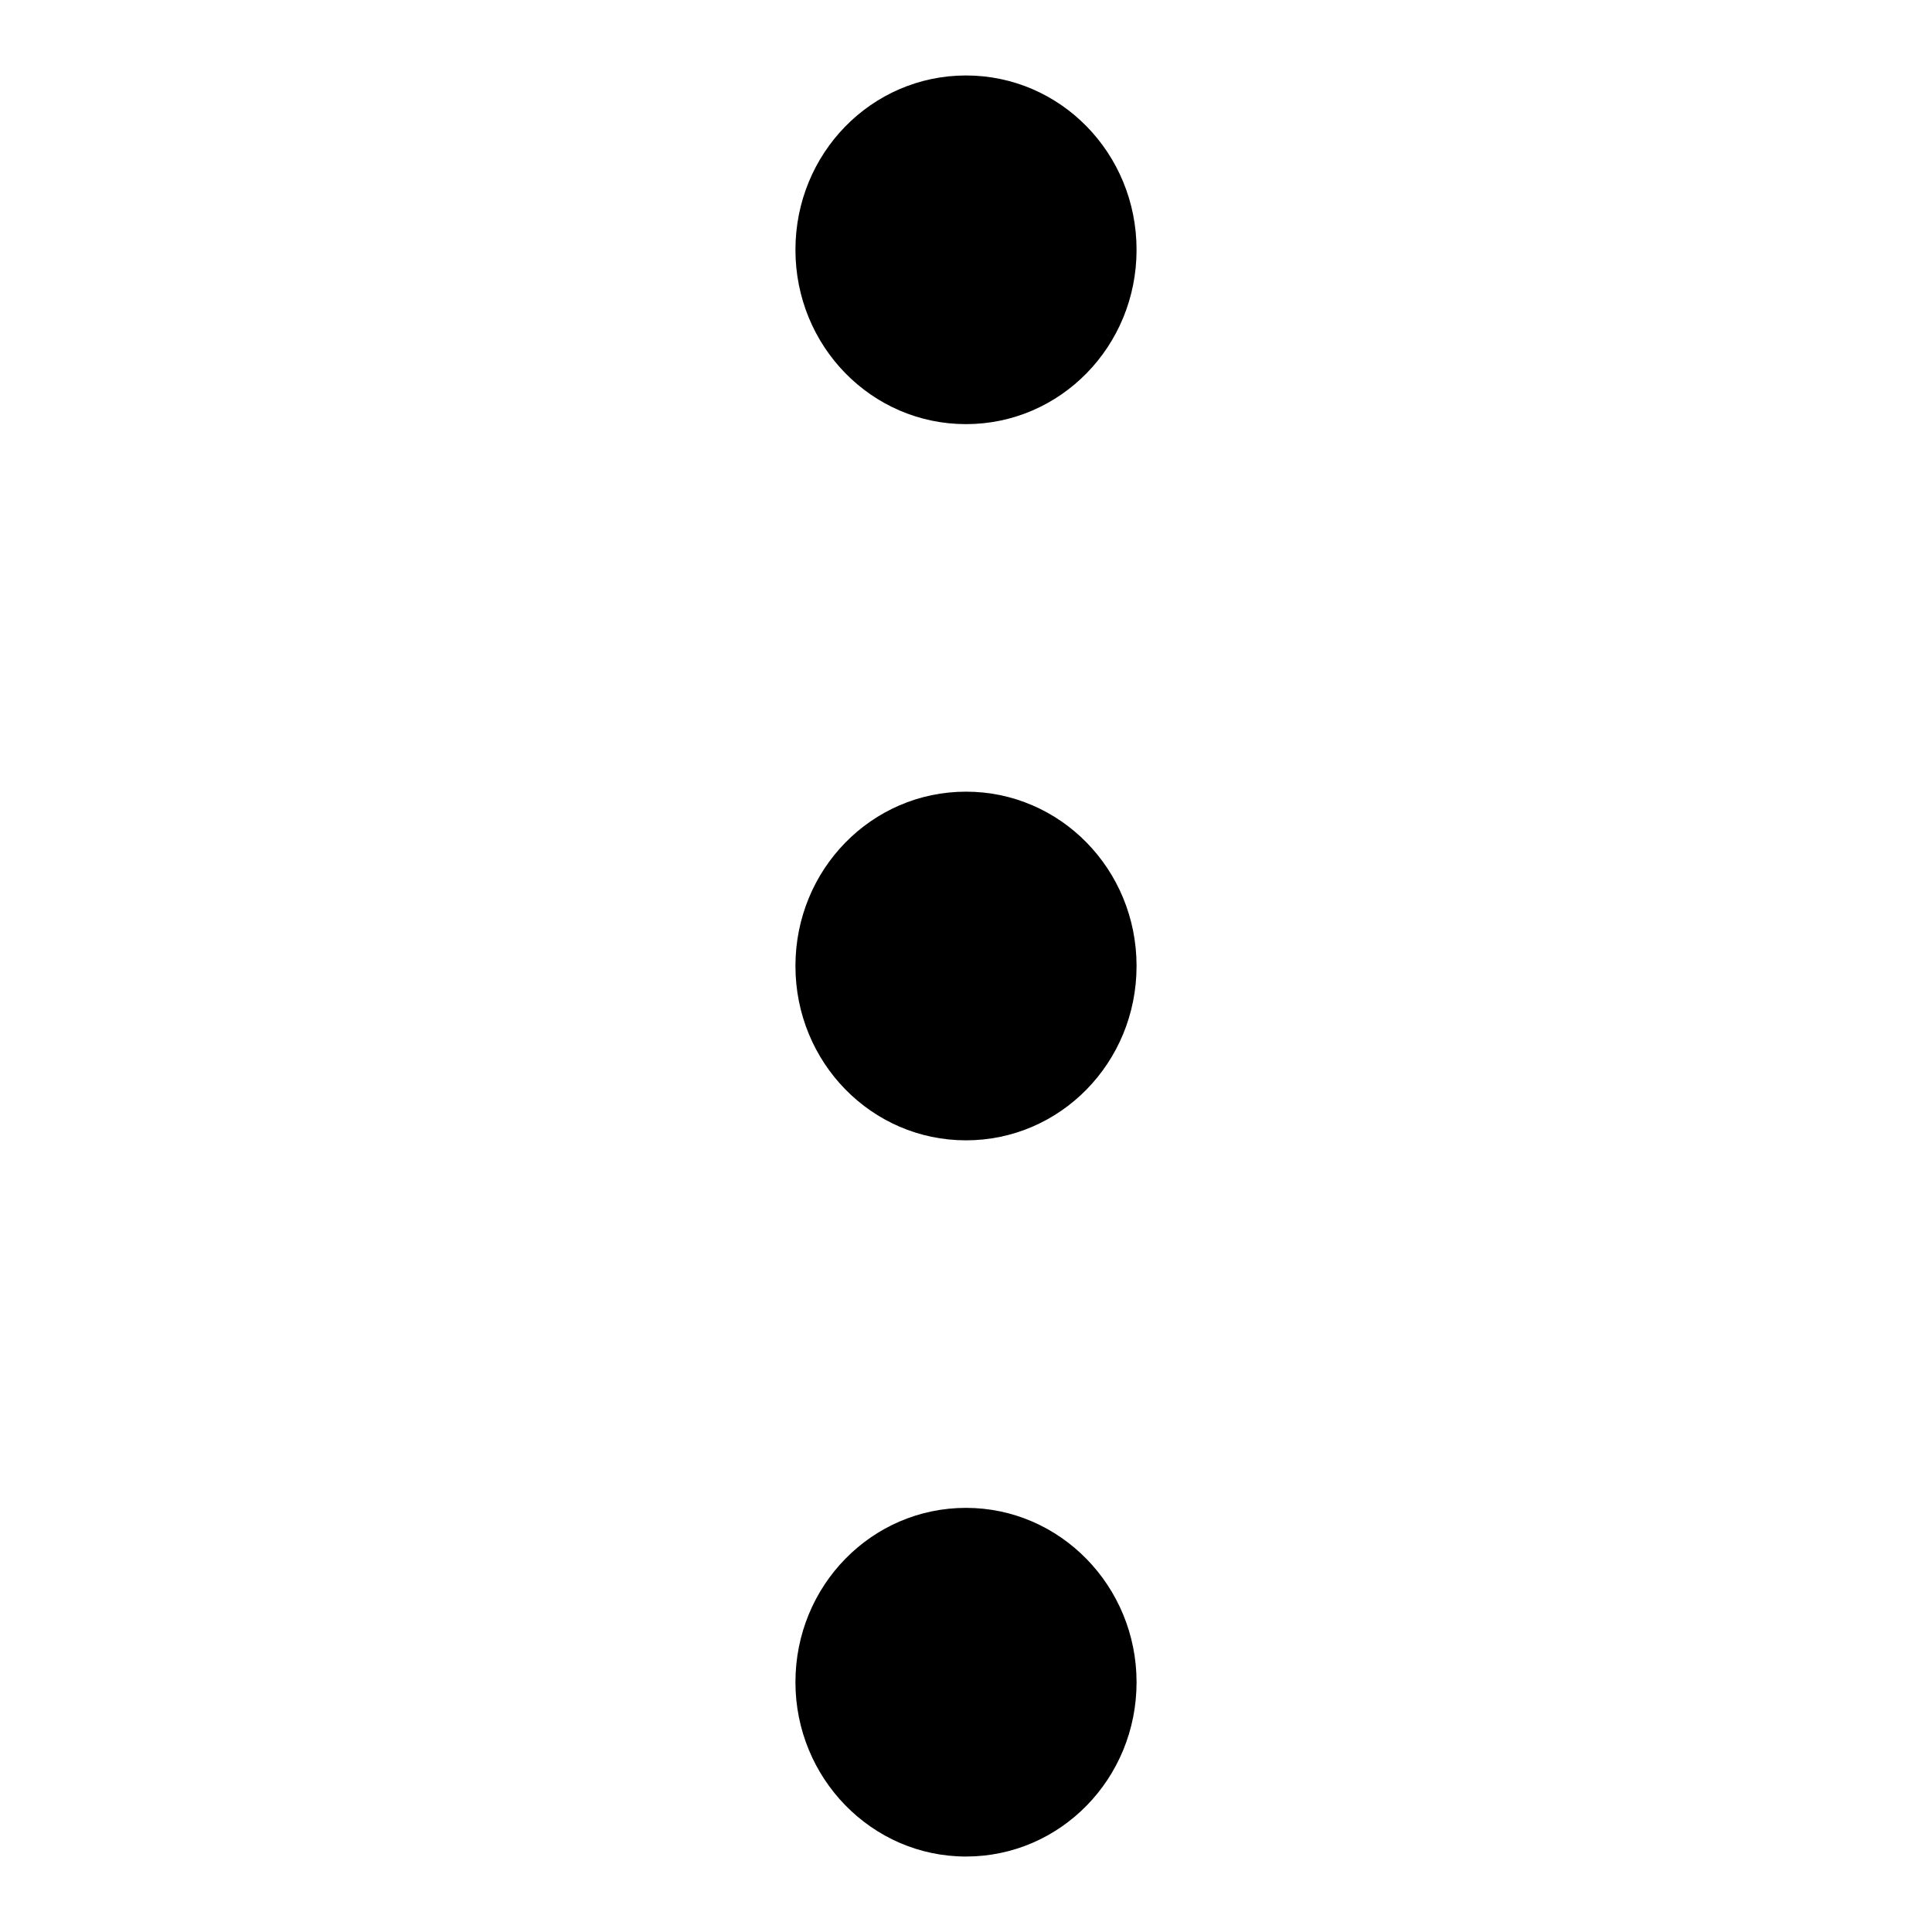
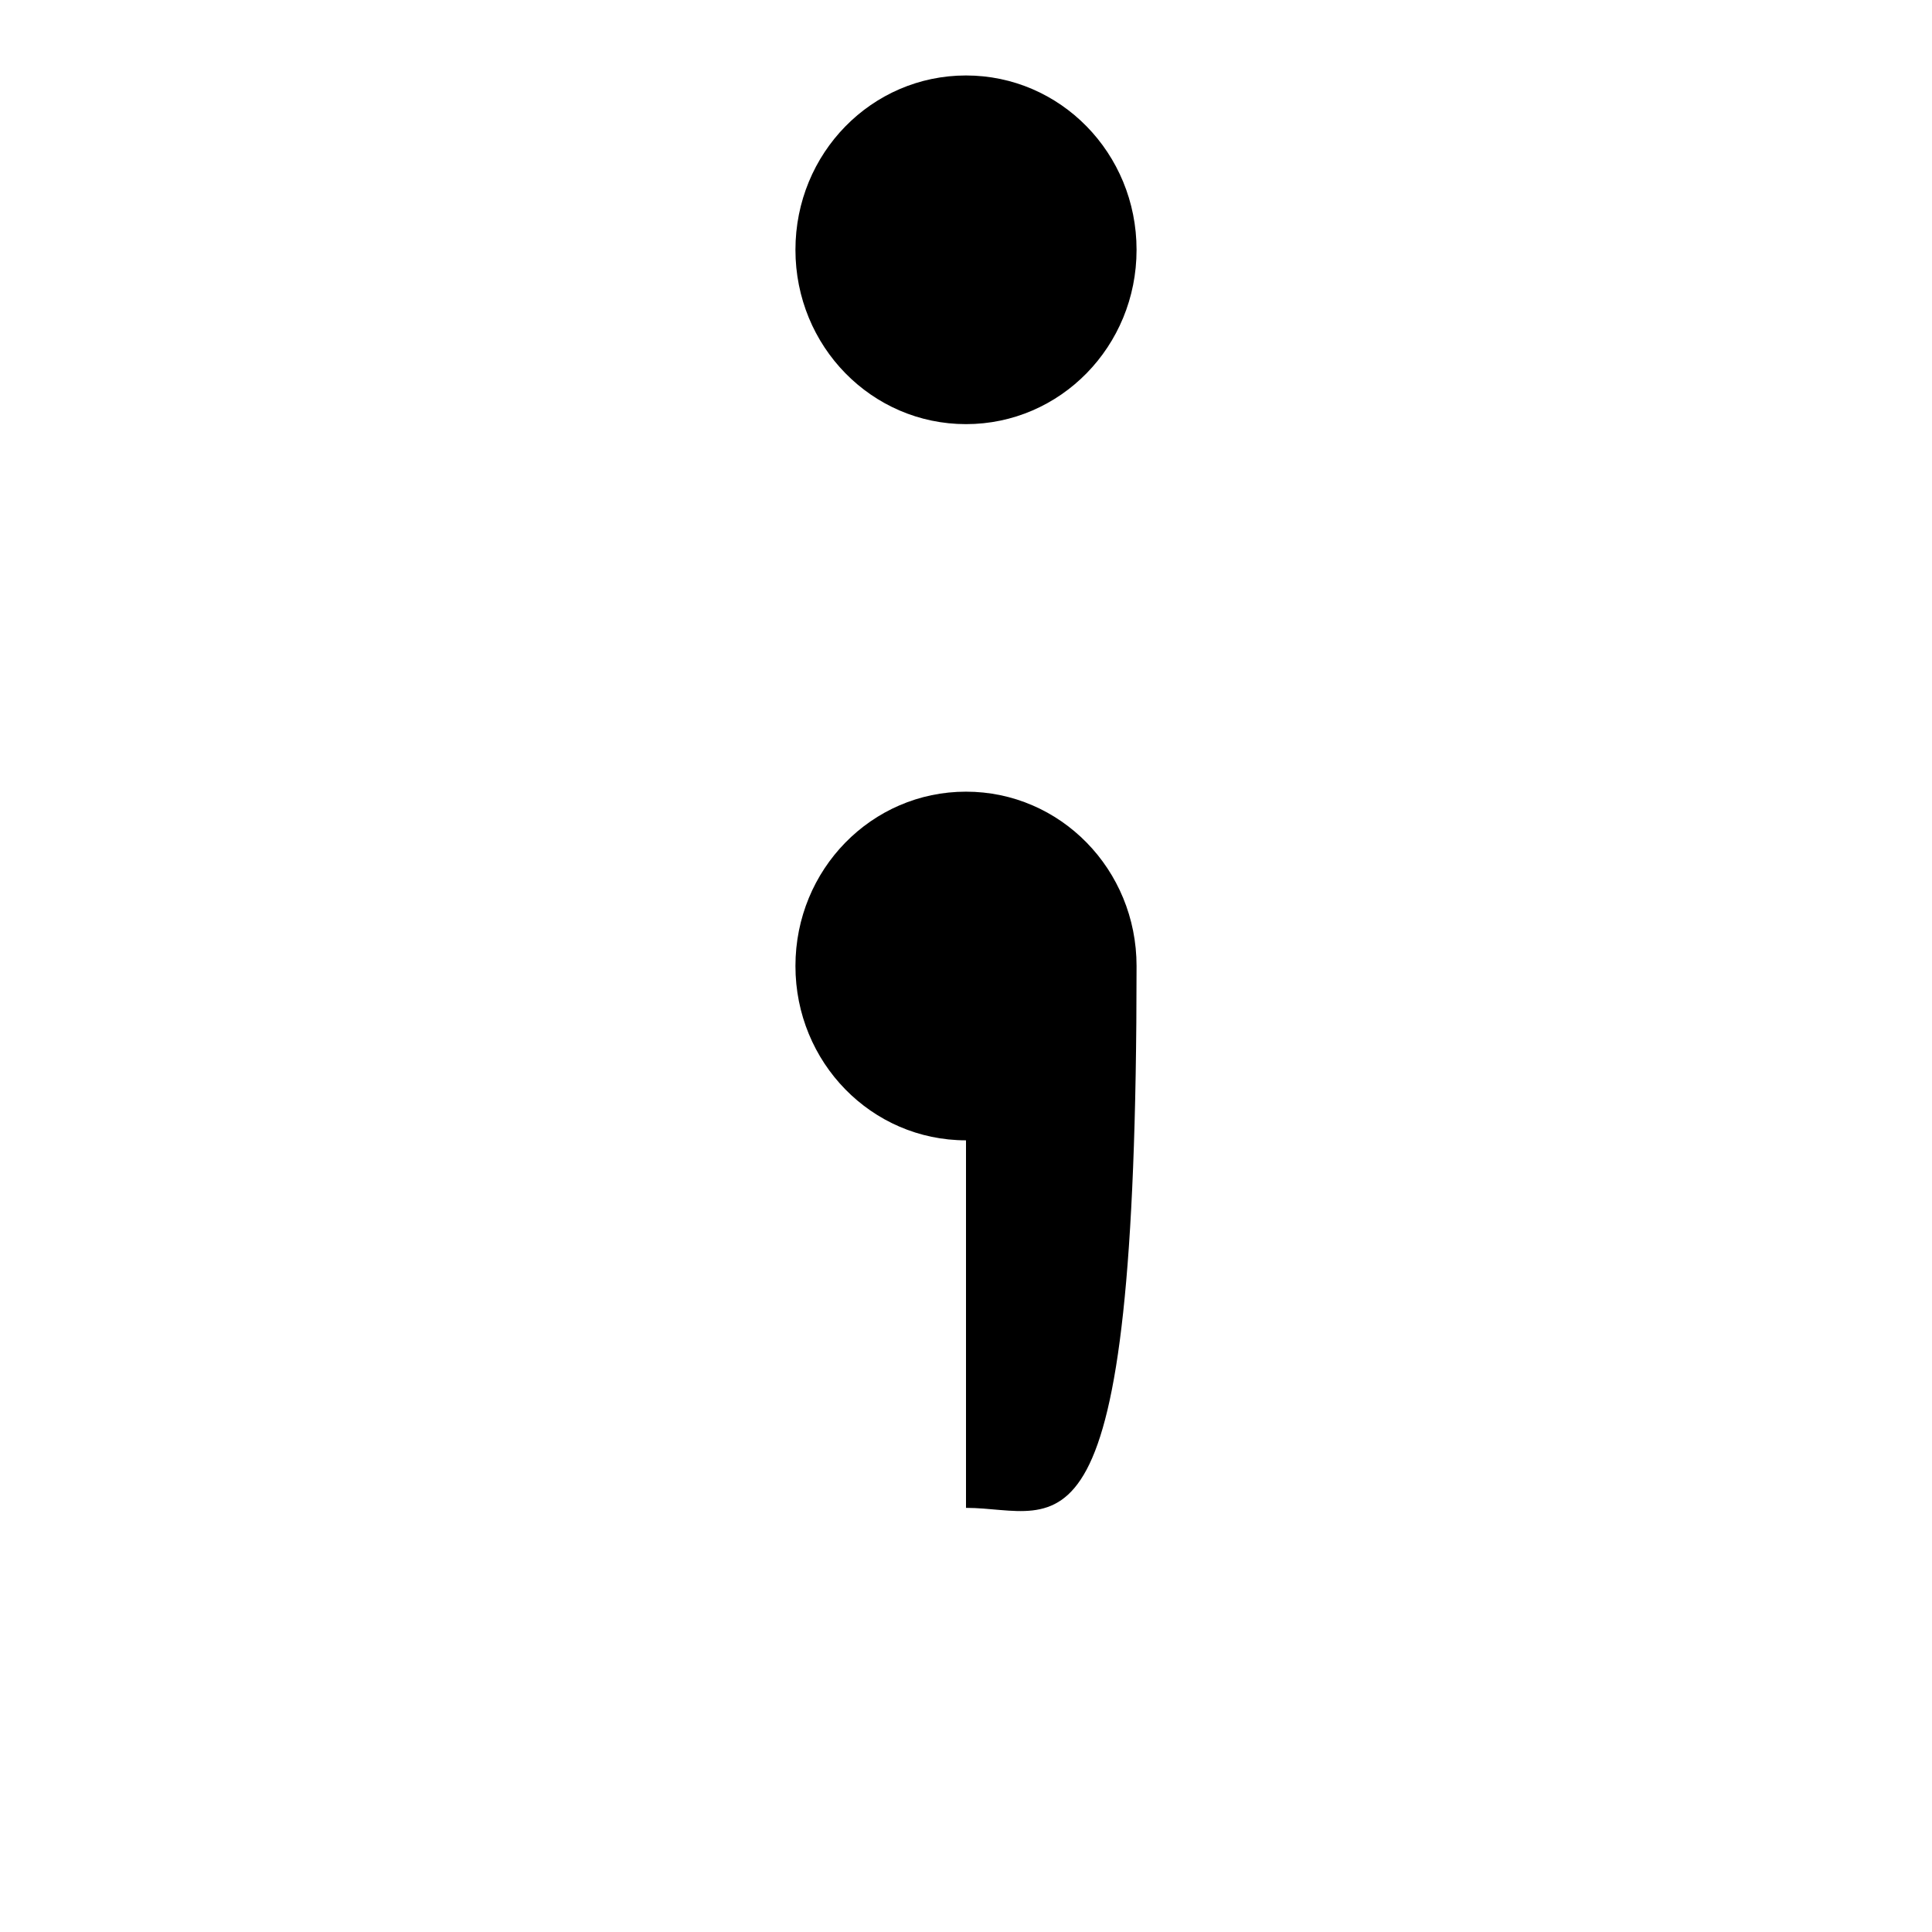
<svg xmlns="http://www.w3.org/2000/svg" version="1.1" x="0px" y="0px" viewBox="0 0 256 256" enable-background="new 0 0 256 256" xml:space="preserve">
  <g>
-     <path fill="#000000" d="M128,56.2c12.5,0,22.6-10.3,22.6-23.1S140.5,10,128,10s-22.6,10.3-22.6,23.1S115.5,56.2,128,56.2z  M128,104.9c-12.5,0-22.6,10.3-22.6,23.1c0,12.8,10.1,23.1,22.6,23.1s22.6-10.3,22.6-23.1S140.5,104.9,128,104.9z M128,199.8 c-12.5,0-22.6,10.3-22.6,23.1c0,12.7,10.1,23.1,22.6,23.1s22.6-10.3,22.6-23.1C150.6,210.2,140.5,199.8,128,199.8z" />
+     <path fill="#000000" d="M128,56.2c12.5,0,22.6-10.3,22.6-23.1S140.5,10,128,10s-22.6,10.3-22.6,23.1S115.5,56.2,128,56.2z  M128,104.9c-12.5,0-22.6,10.3-22.6,23.1c0,12.8,10.1,23.1,22.6,23.1s22.6-10.3,22.6-23.1S140.5,104.9,128,104.9z c-12.5,0-22.6,10.3-22.6,23.1c0,12.7,10.1,23.1,22.6,23.1s22.6-10.3,22.6-23.1C150.6,210.2,140.5,199.8,128,199.8z" />
  </g>
</svg>